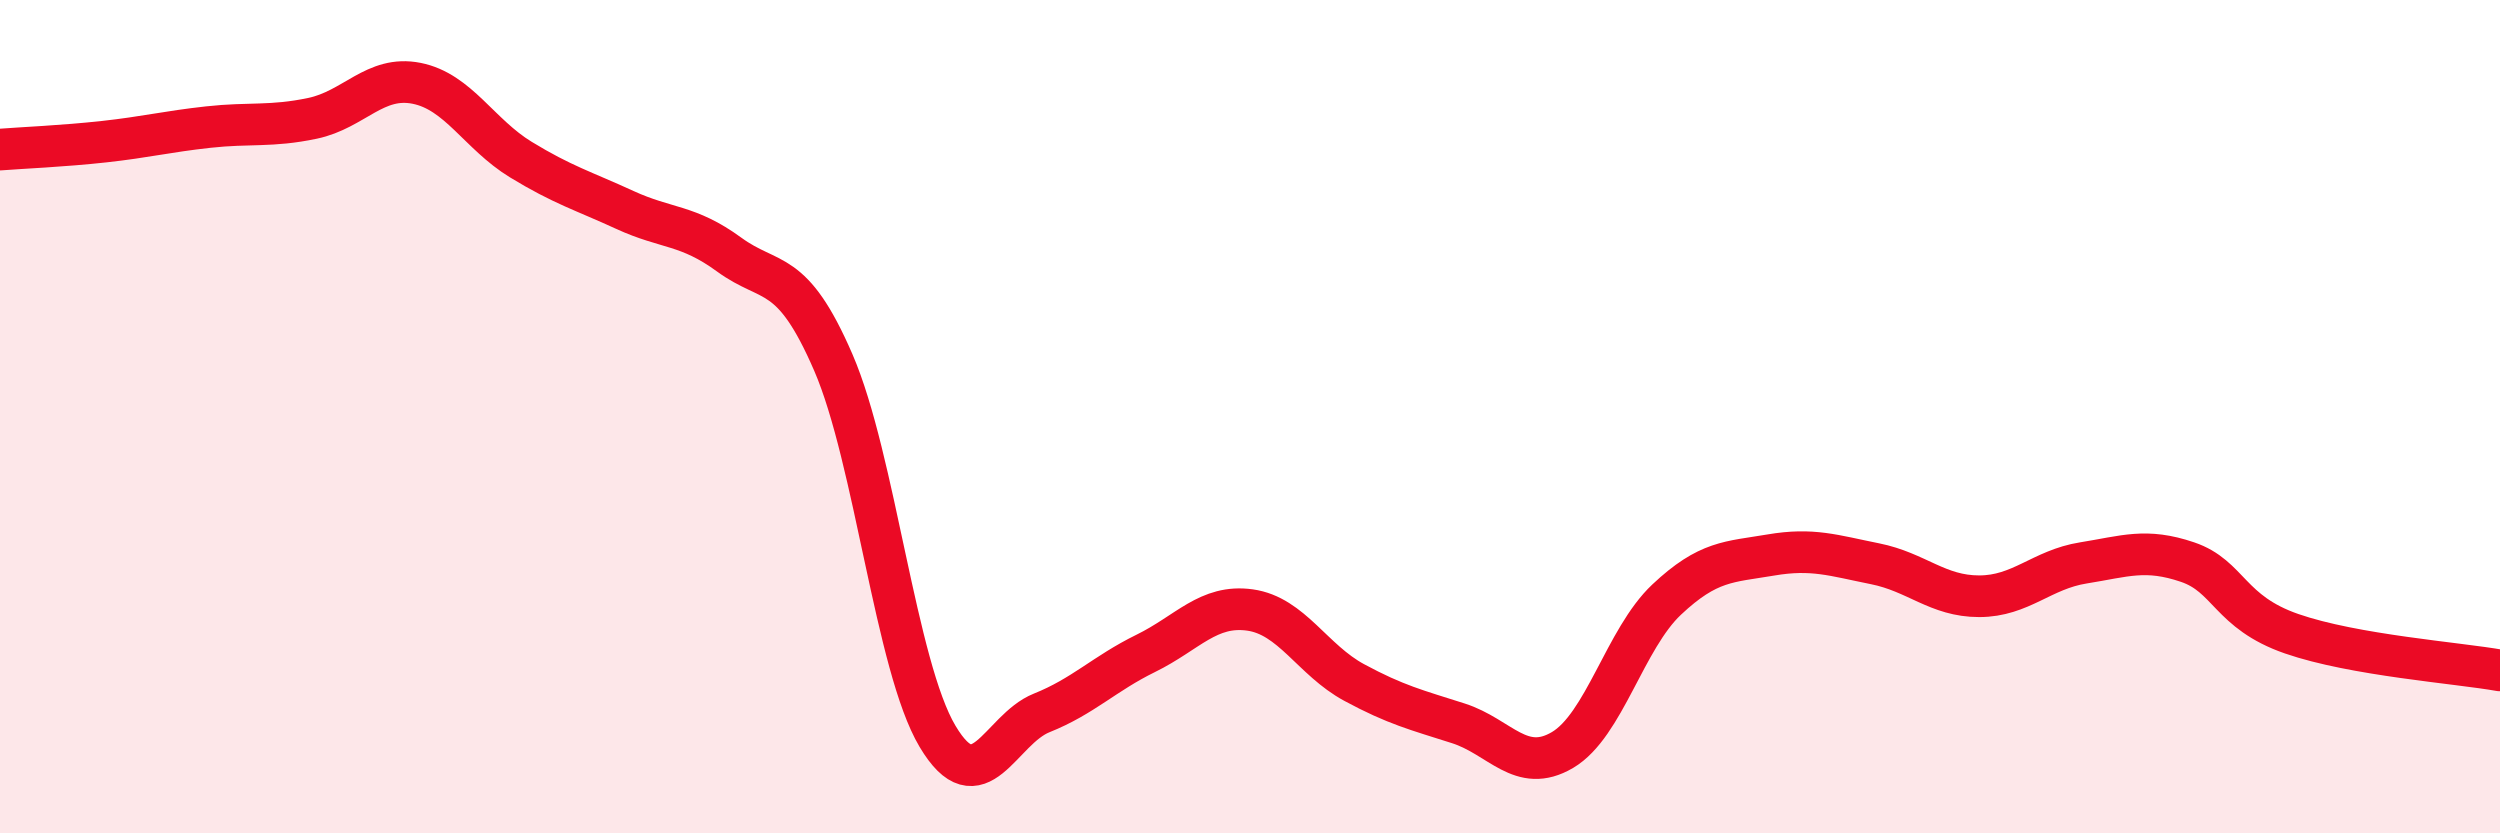
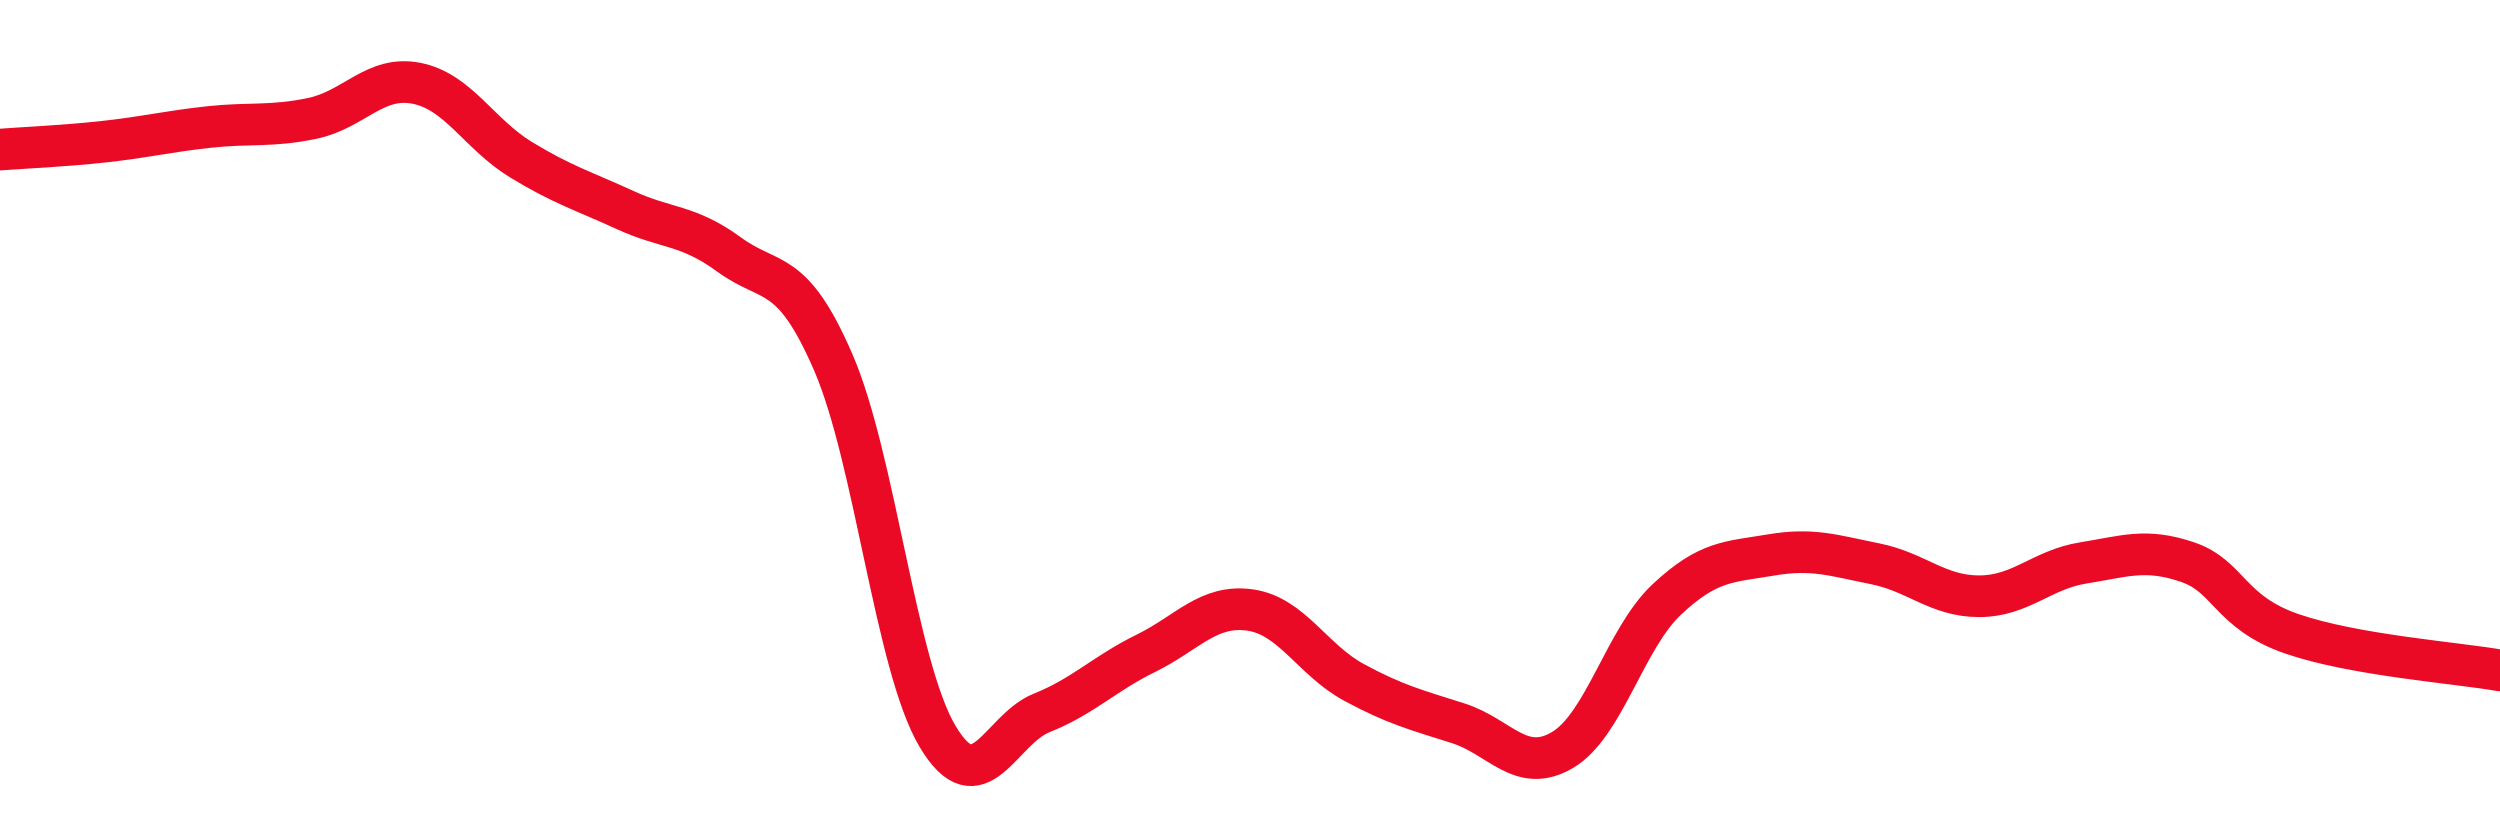
<svg xmlns="http://www.w3.org/2000/svg" width="60" height="20" viewBox="0 0 60 20">
-   <path d="M 0,3.59 C 0.5,3.55 1.5,3.51 2.5,3.4 C 3.5,3.29 4,3.16 5,3.05 C 6,2.94 6.5,3.05 7.5,2.84 C 8.5,2.63 9,1.8 10,2 C 11,2.2 11.5,3.22 12.5,3.83 C 13.5,4.44 14,4.58 15,5.04 C 16,5.5 16.5,5.38 17.5,6.11 C 18.5,6.84 19,6.39 20,8.7 C 21,11.01 21.5,15.99 22.5,17.67 C 23.5,19.35 24,17.51 25,17.11 C 26,16.71 26.5,16.17 27.5,15.68 C 28.5,15.19 29,14.5 30,14.64 C 31,14.78 31.5,15.84 32.5,16.38 C 33.5,16.92 34,17.04 35,17.36 C 36,17.68 36.5,18.59 37.5,18 C 38.5,17.41 39,15.33 40,14.39 C 41,13.45 41.5,13.49 42.5,13.32 C 43.5,13.15 44,13.33 45,13.53 C 46,13.73 46.5,14.31 47.5,14.31 C 48.5,14.31 49,13.67 50,13.51 C 51,13.35 51.5,13.15 52.5,13.49 C 53.5,13.83 53.5,14.69 55,15.21 C 56.5,15.73 59,15.91 60,16.09L60 20L0 20Z" fill="#EB0A25" opacity="0.1" stroke-linecap="round" stroke-linejoin="round" />
  <path d="M 0,3.59 C 0.5,3.55 1.5,3.51 2.5,3.4 C 3.5,3.29 4,3.16 5,3.05 C 6,2.94 6.5,3.05 7.5,2.84 C 8.5,2.63 9,1.8 10,2 C 11,2.2 11.5,3.22 12.5,3.83 C 13.5,4.44 14,4.58 15,5.04 C 16,5.5 16.5,5.38 17.5,6.11 C 18.5,6.84 19,6.39 20,8.7 C 21,11.01 21.5,15.99 22.5,17.67 C 23.5,19.35 24,17.51 25,17.11 C 26,16.71 26.5,16.17 27.5,15.68 C 28.5,15.19 29,14.5 30,14.64 C 31,14.78 31.5,15.84 32.5,16.38 C 33.5,16.92 34,17.04 35,17.36 C 36,17.68 36.5,18.59 37.5,18 C 38.5,17.41 39,15.33 40,14.39 C 41,13.45 41.5,13.49 42.5,13.32 C 43.5,13.15 44,13.33 45,13.53 C 46,13.73 46.5,14.31 47.5,14.31 C 48.5,14.31 49,13.67 50,13.51 C 51,13.35 51.5,13.15 52.5,13.49 C 53.5,13.83 53.5,14.69 55,15.21 C 56.5,15.73 59,15.91 60,16.09" stroke="#EB0A25" stroke-width="1" fill="none" stroke-linecap="round" stroke-linejoin="round" />
</svg>